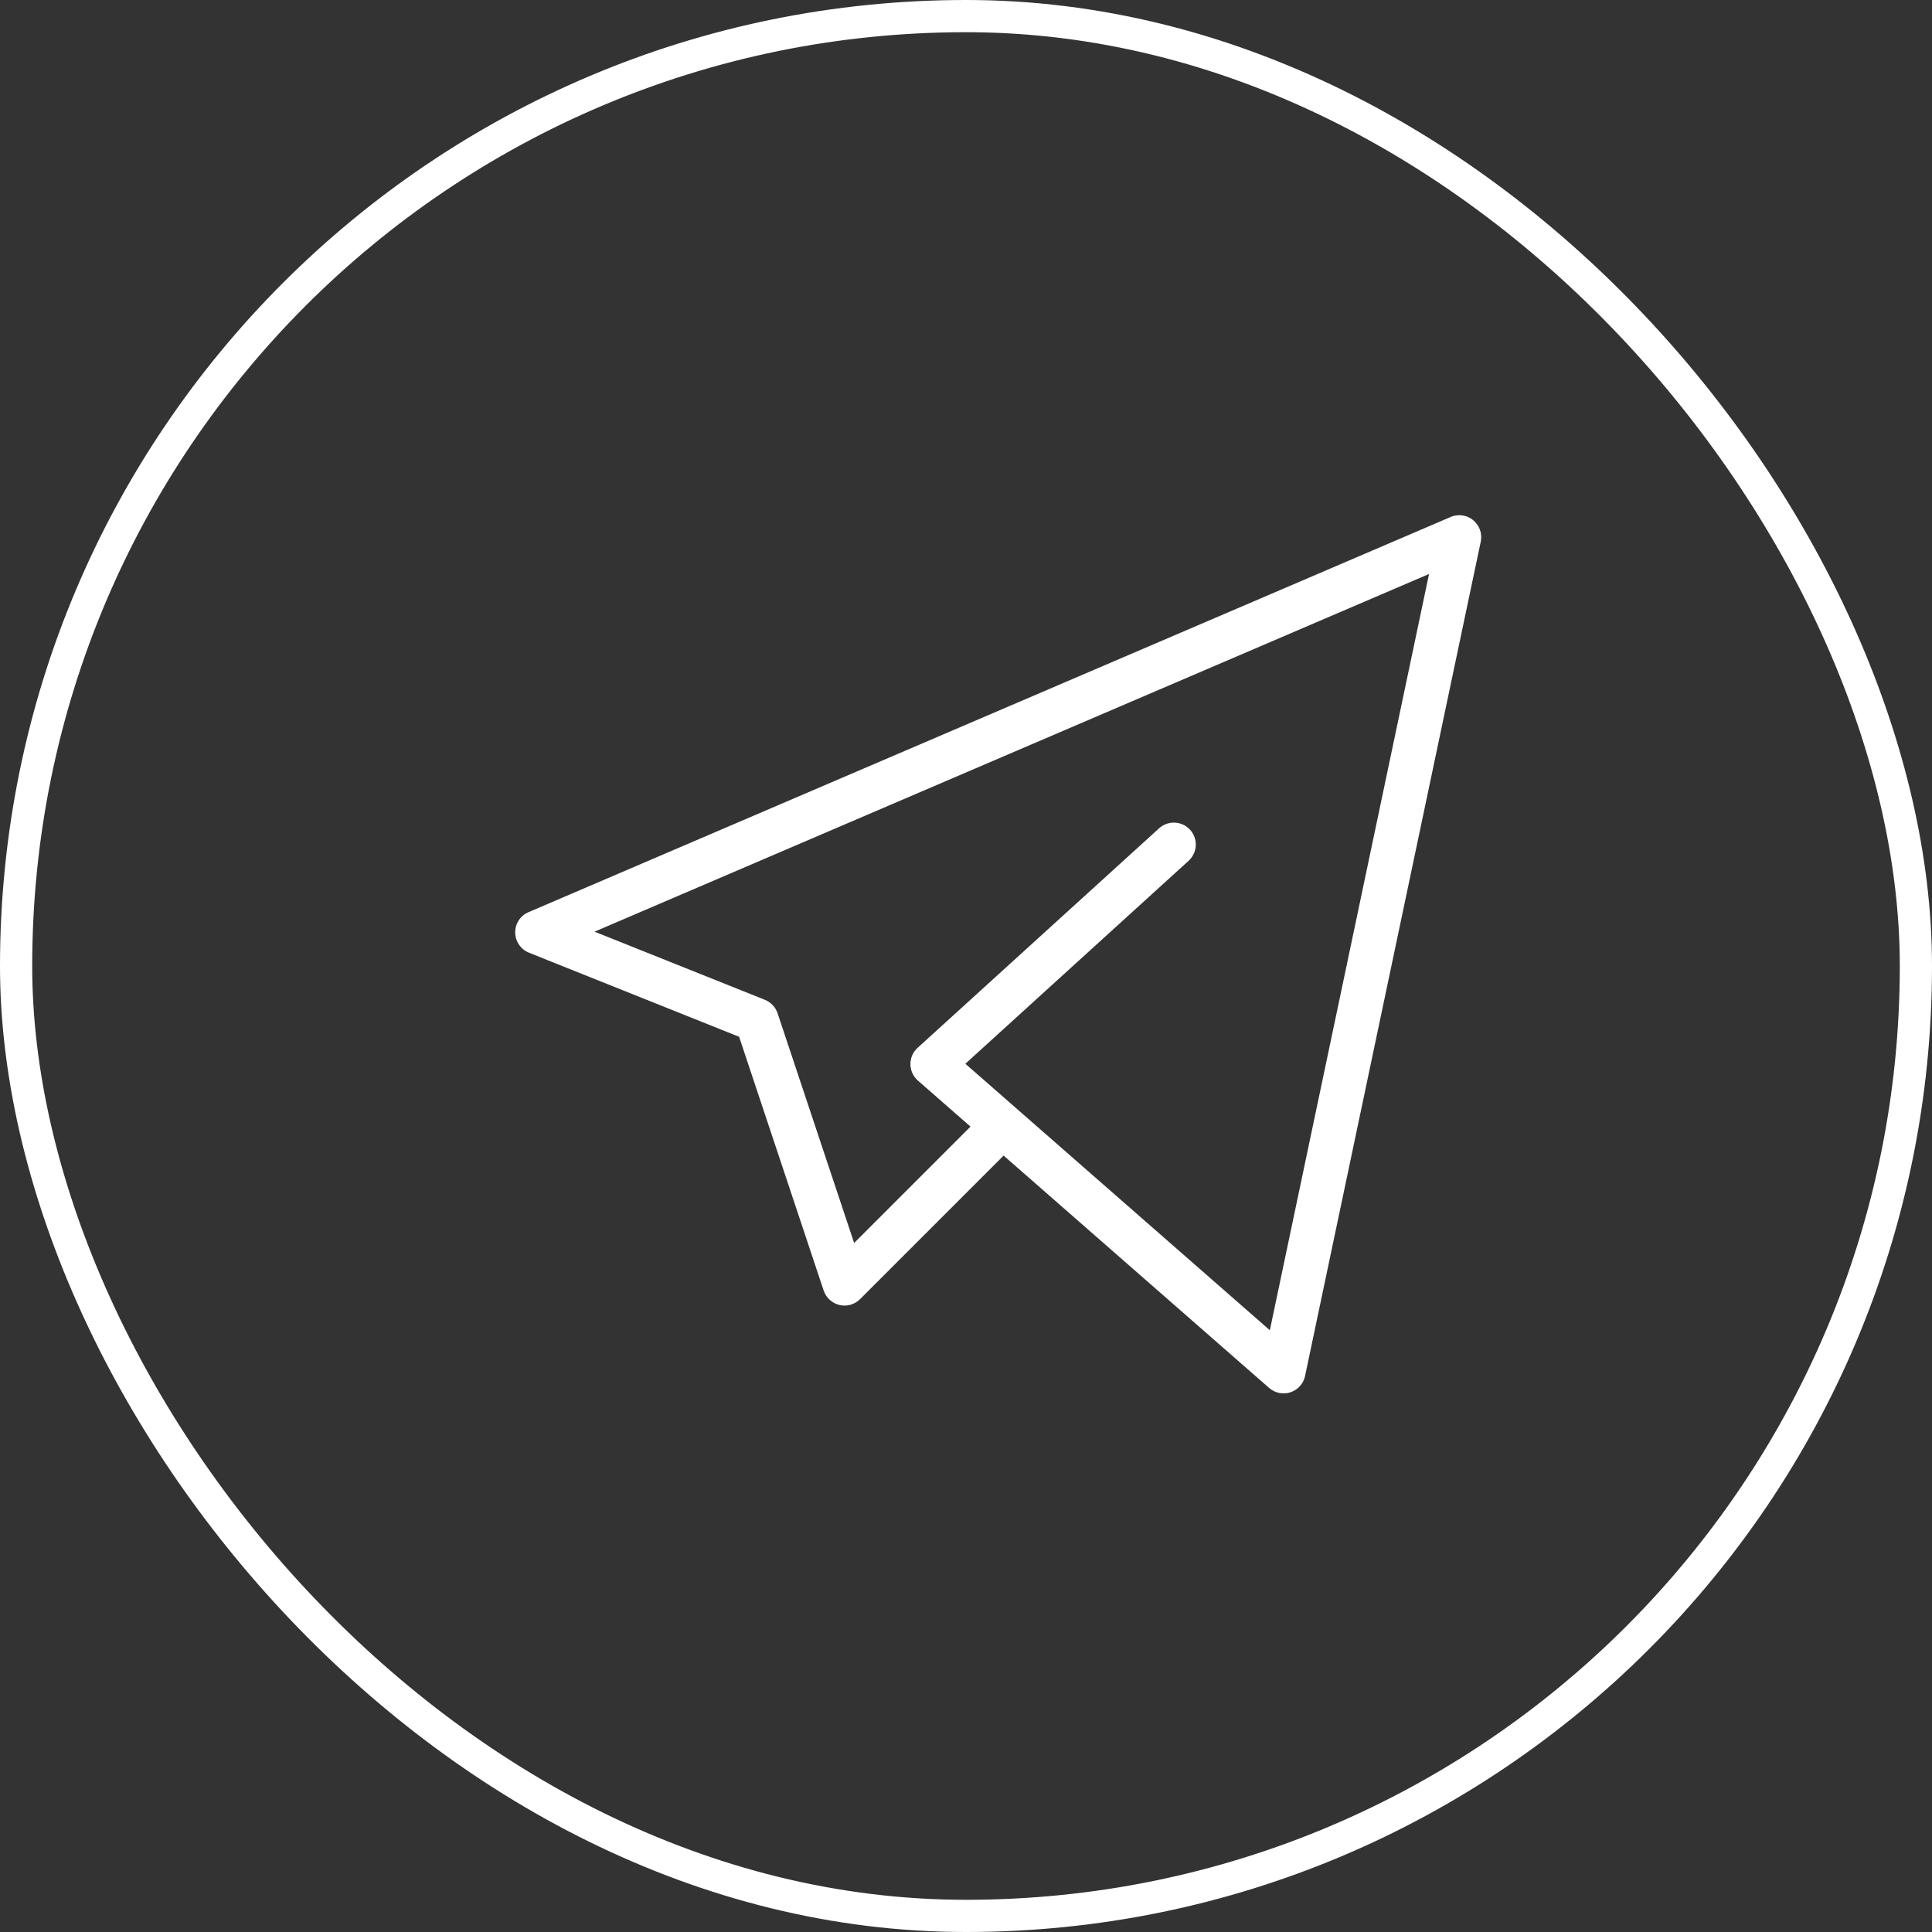
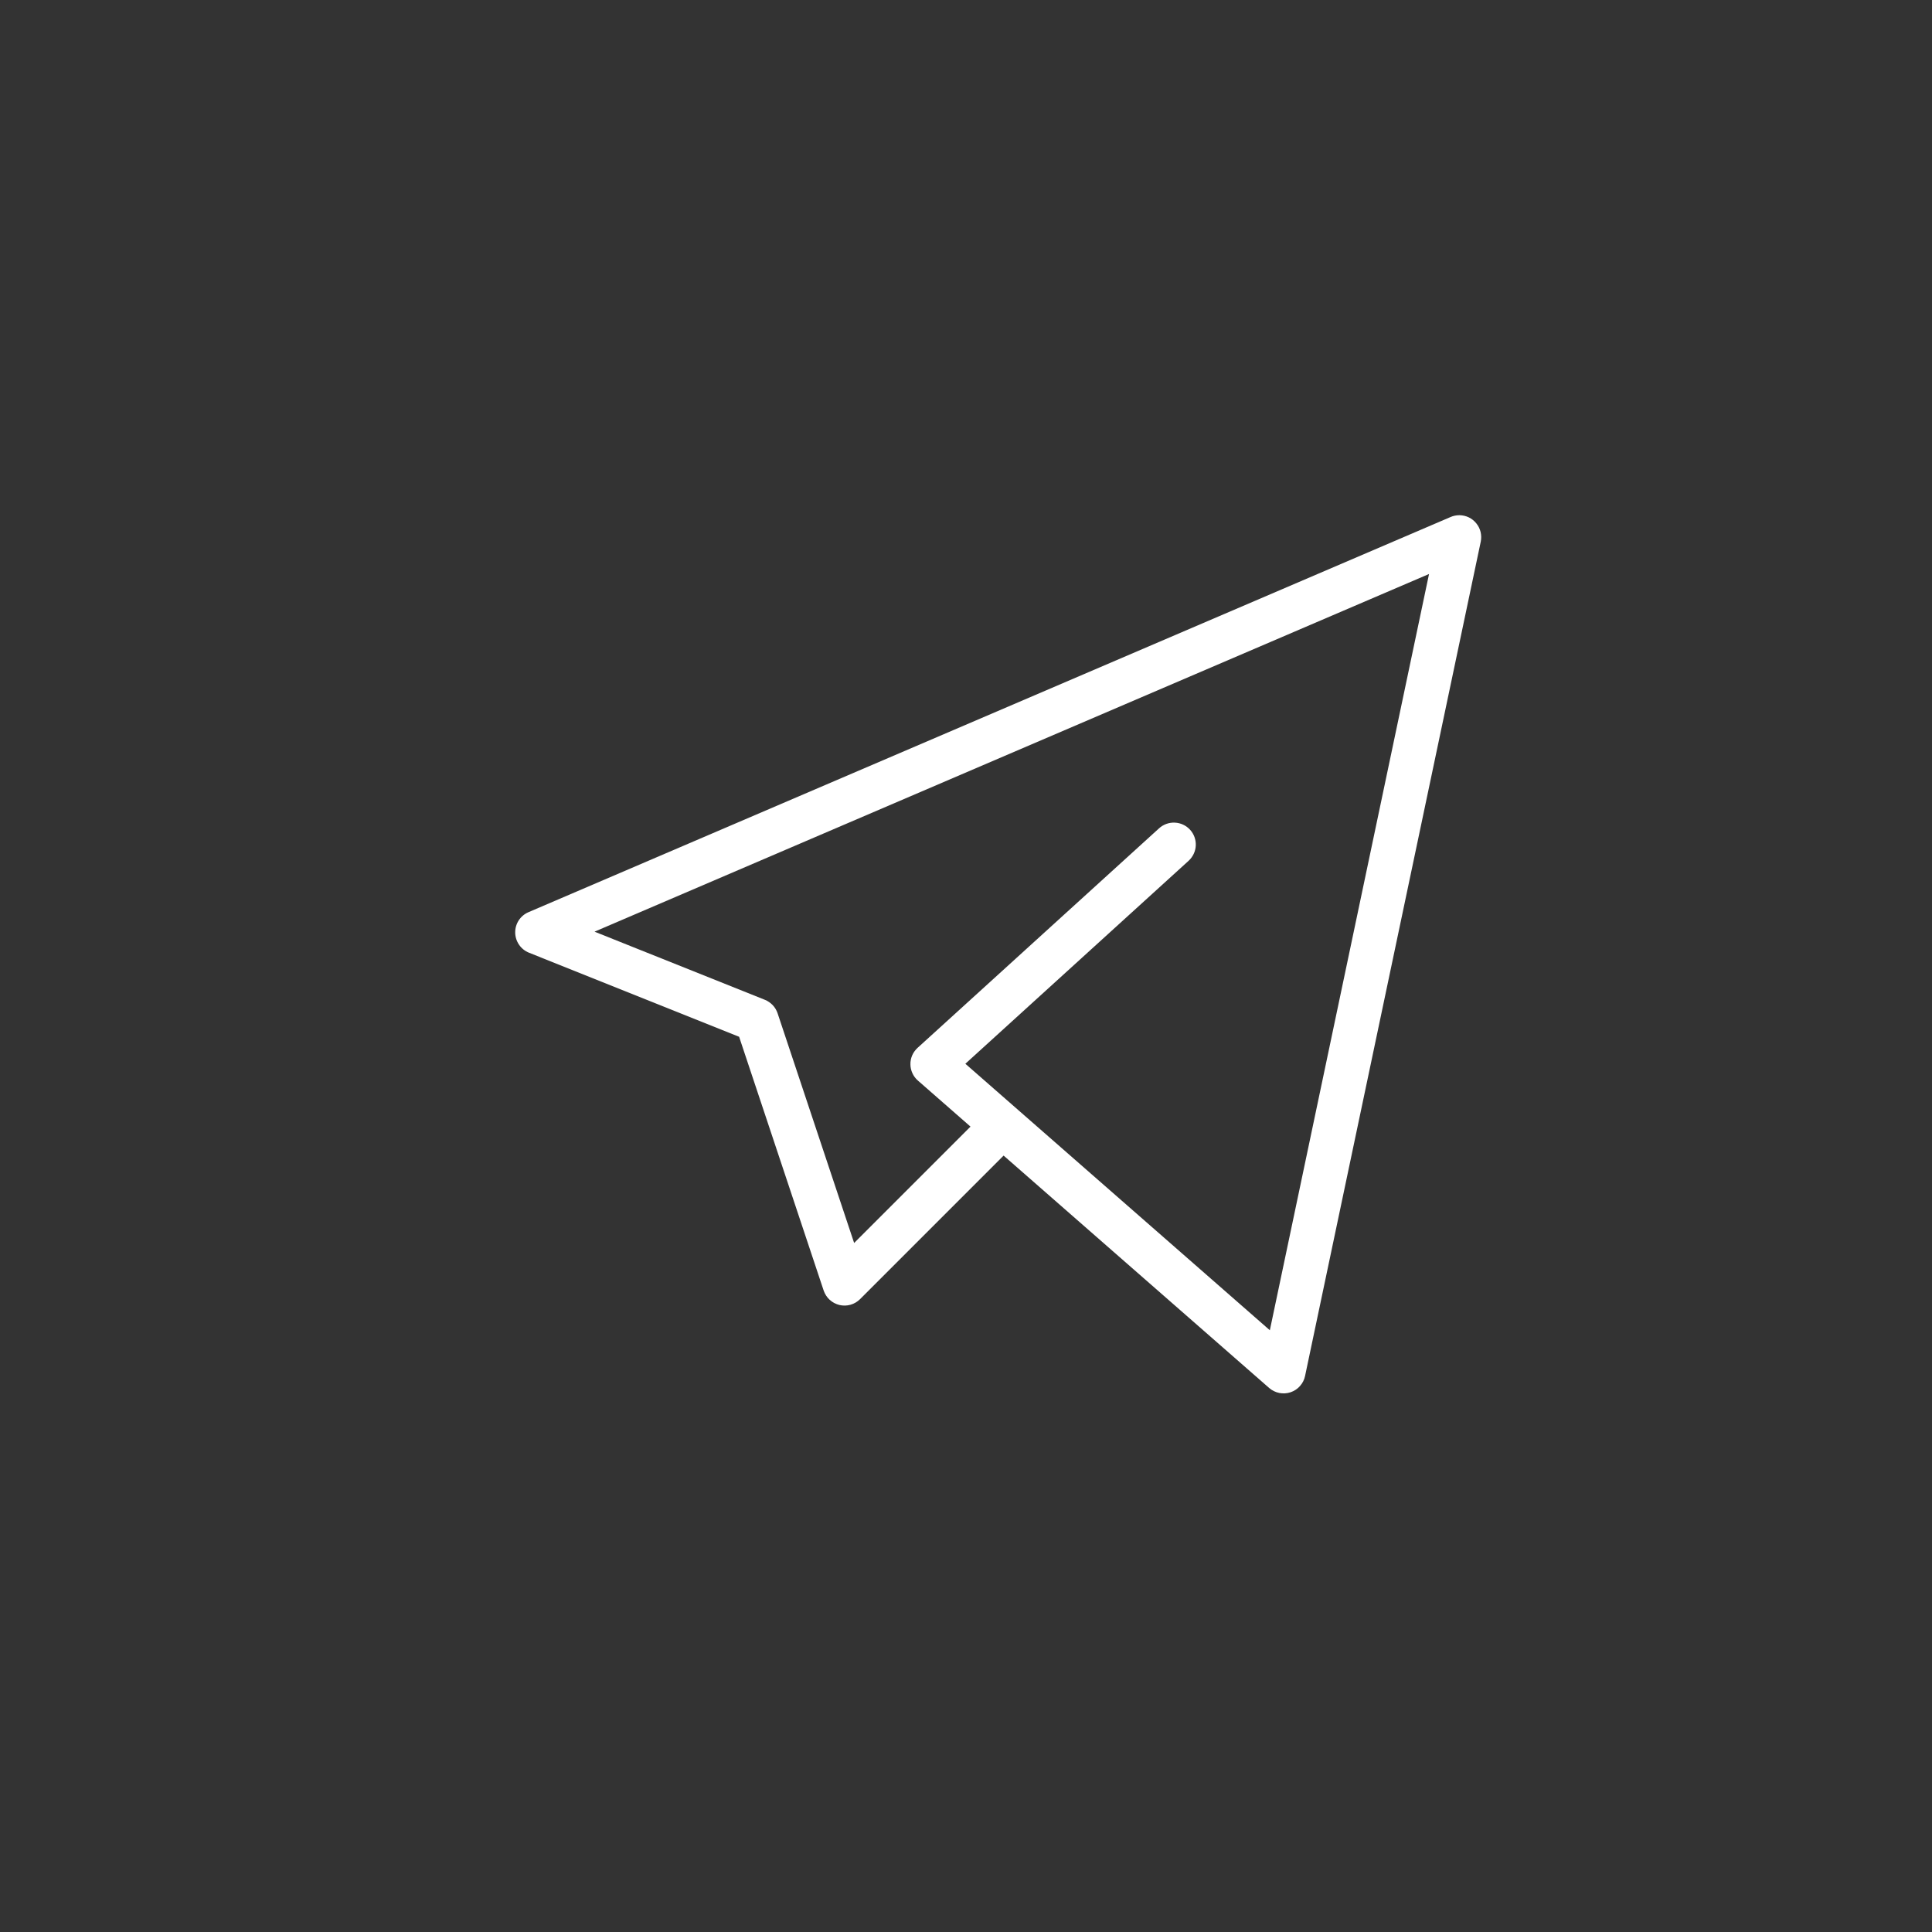
<svg xmlns="http://www.w3.org/2000/svg" width="30" height="30" viewBox="0 0 30 30" fill="none">
  <rect x="0" y="0" width="30" height="30" fill="#333333" stroke="none" />
-   <rect x="0.25" y="0.25" width="29.5" height="29.5" rx="14.75" stroke="white" stroke-width="0.5" />
  <path d="M22.663 8C22.616 8 22.568 8.009 22.525 8.028L8.207 14.164C8.145 14.19 8.092 14.235 8.055 14.291C8.018 14.348 7.999 14.414 8 14.482C8.001 14.549 8.022 14.615 8.06 14.67C8.098 14.726 8.152 14.769 8.215 14.794L11.477 16.099L12.79 20.04C12.809 20.095 12.841 20.145 12.884 20.184C12.927 20.223 12.979 20.25 13.035 20.264C13.092 20.277 13.151 20.276 13.207 20.26C13.263 20.244 13.314 20.214 13.355 20.173L15.584 17.944L19.707 21.552C19.752 21.591 19.806 21.618 19.865 21.63C19.923 21.641 19.983 21.638 20.04 21.619C20.096 21.6 20.147 21.567 20.186 21.522C20.226 21.478 20.253 21.424 20.265 21.366L22.993 8.411C23.003 8.362 23.002 8.311 22.991 8.262C22.979 8.213 22.957 8.167 22.925 8.128C22.893 8.088 22.854 8.056 22.808 8.034C22.763 8.012 22.713 8.001 22.663 8V8ZM22.19 8.913L19.718 20.656L14.99 16.518L18.457 13.366C18.523 13.305 18.564 13.22 18.568 13.13C18.572 13.04 18.541 12.952 18.48 12.885C18.419 12.818 18.334 12.778 18.244 12.774C18.154 12.769 18.065 12.801 17.998 12.862L14.248 16.271C14.213 16.303 14.185 16.342 14.165 16.386C14.146 16.43 14.136 16.478 14.137 16.526C14.137 16.574 14.148 16.621 14.168 16.665C14.188 16.709 14.217 16.748 14.253 16.779L15.07 17.494L13.263 19.301L12.074 15.733C12.058 15.686 12.032 15.643 11.998 15.607C11.964 15.572 11.923 15.543 11.877 15.525L9.232 14.467L22.19 8.913Z" fill="white" />
</svg>